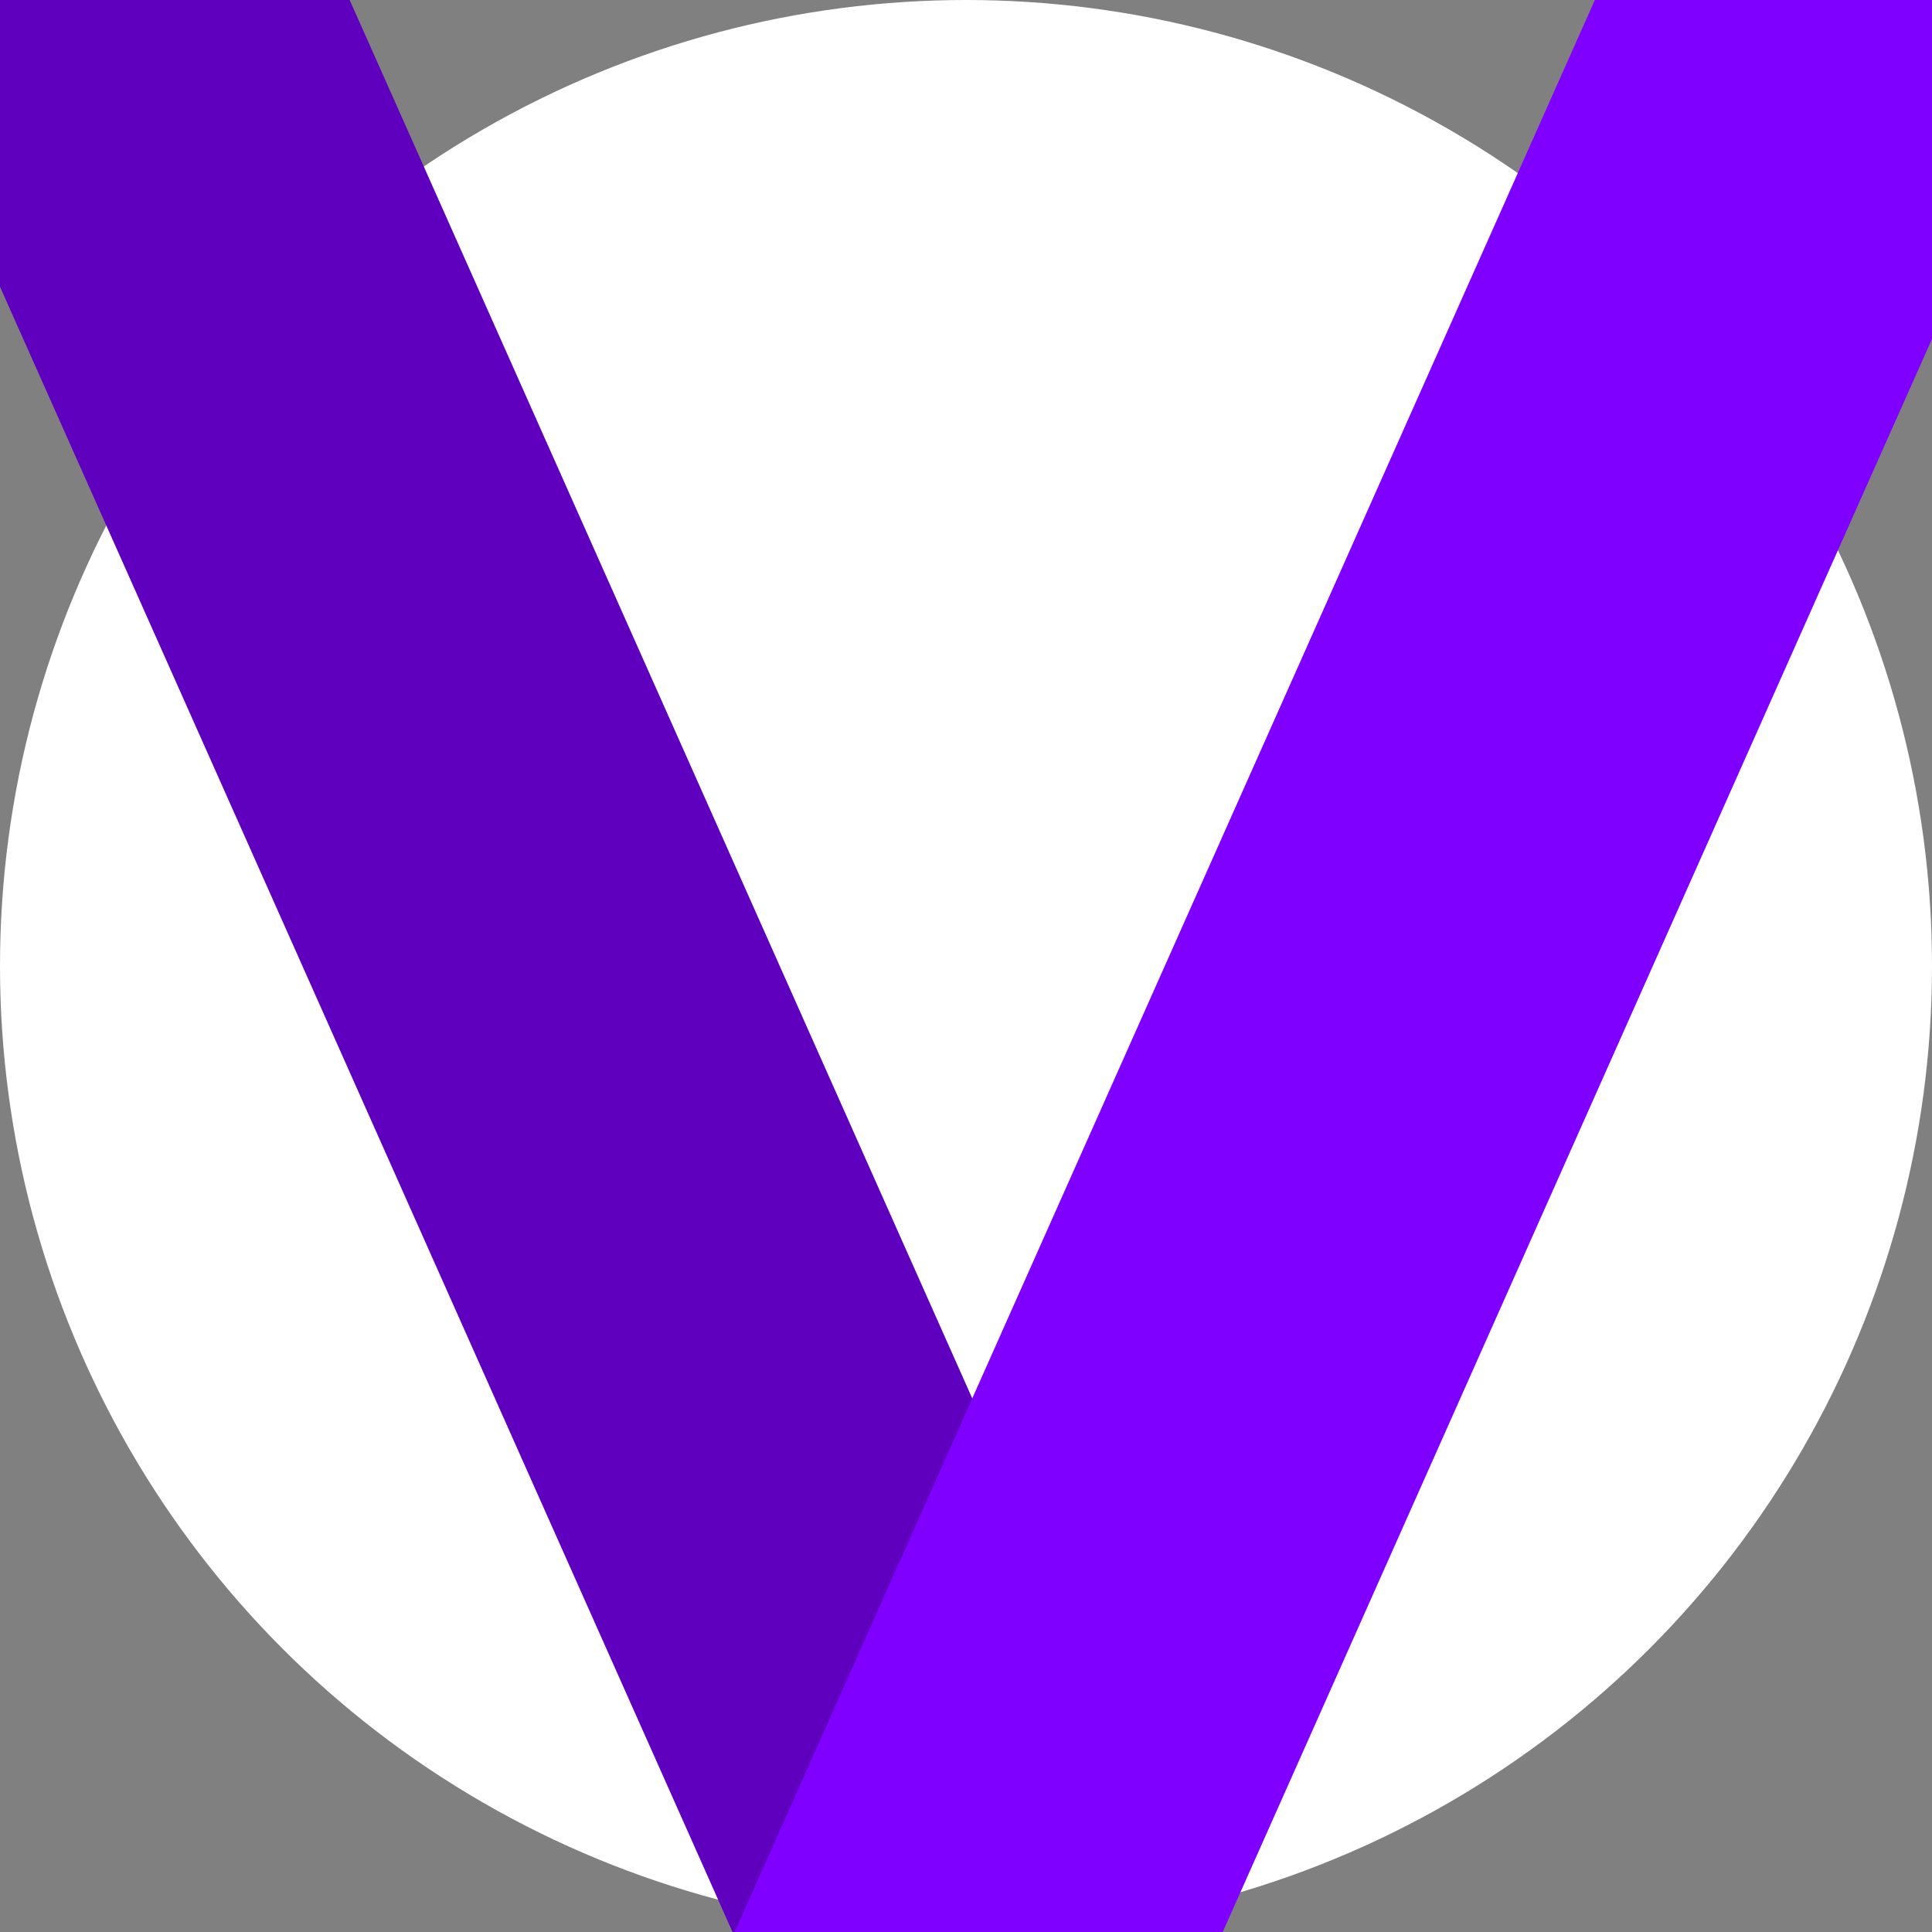
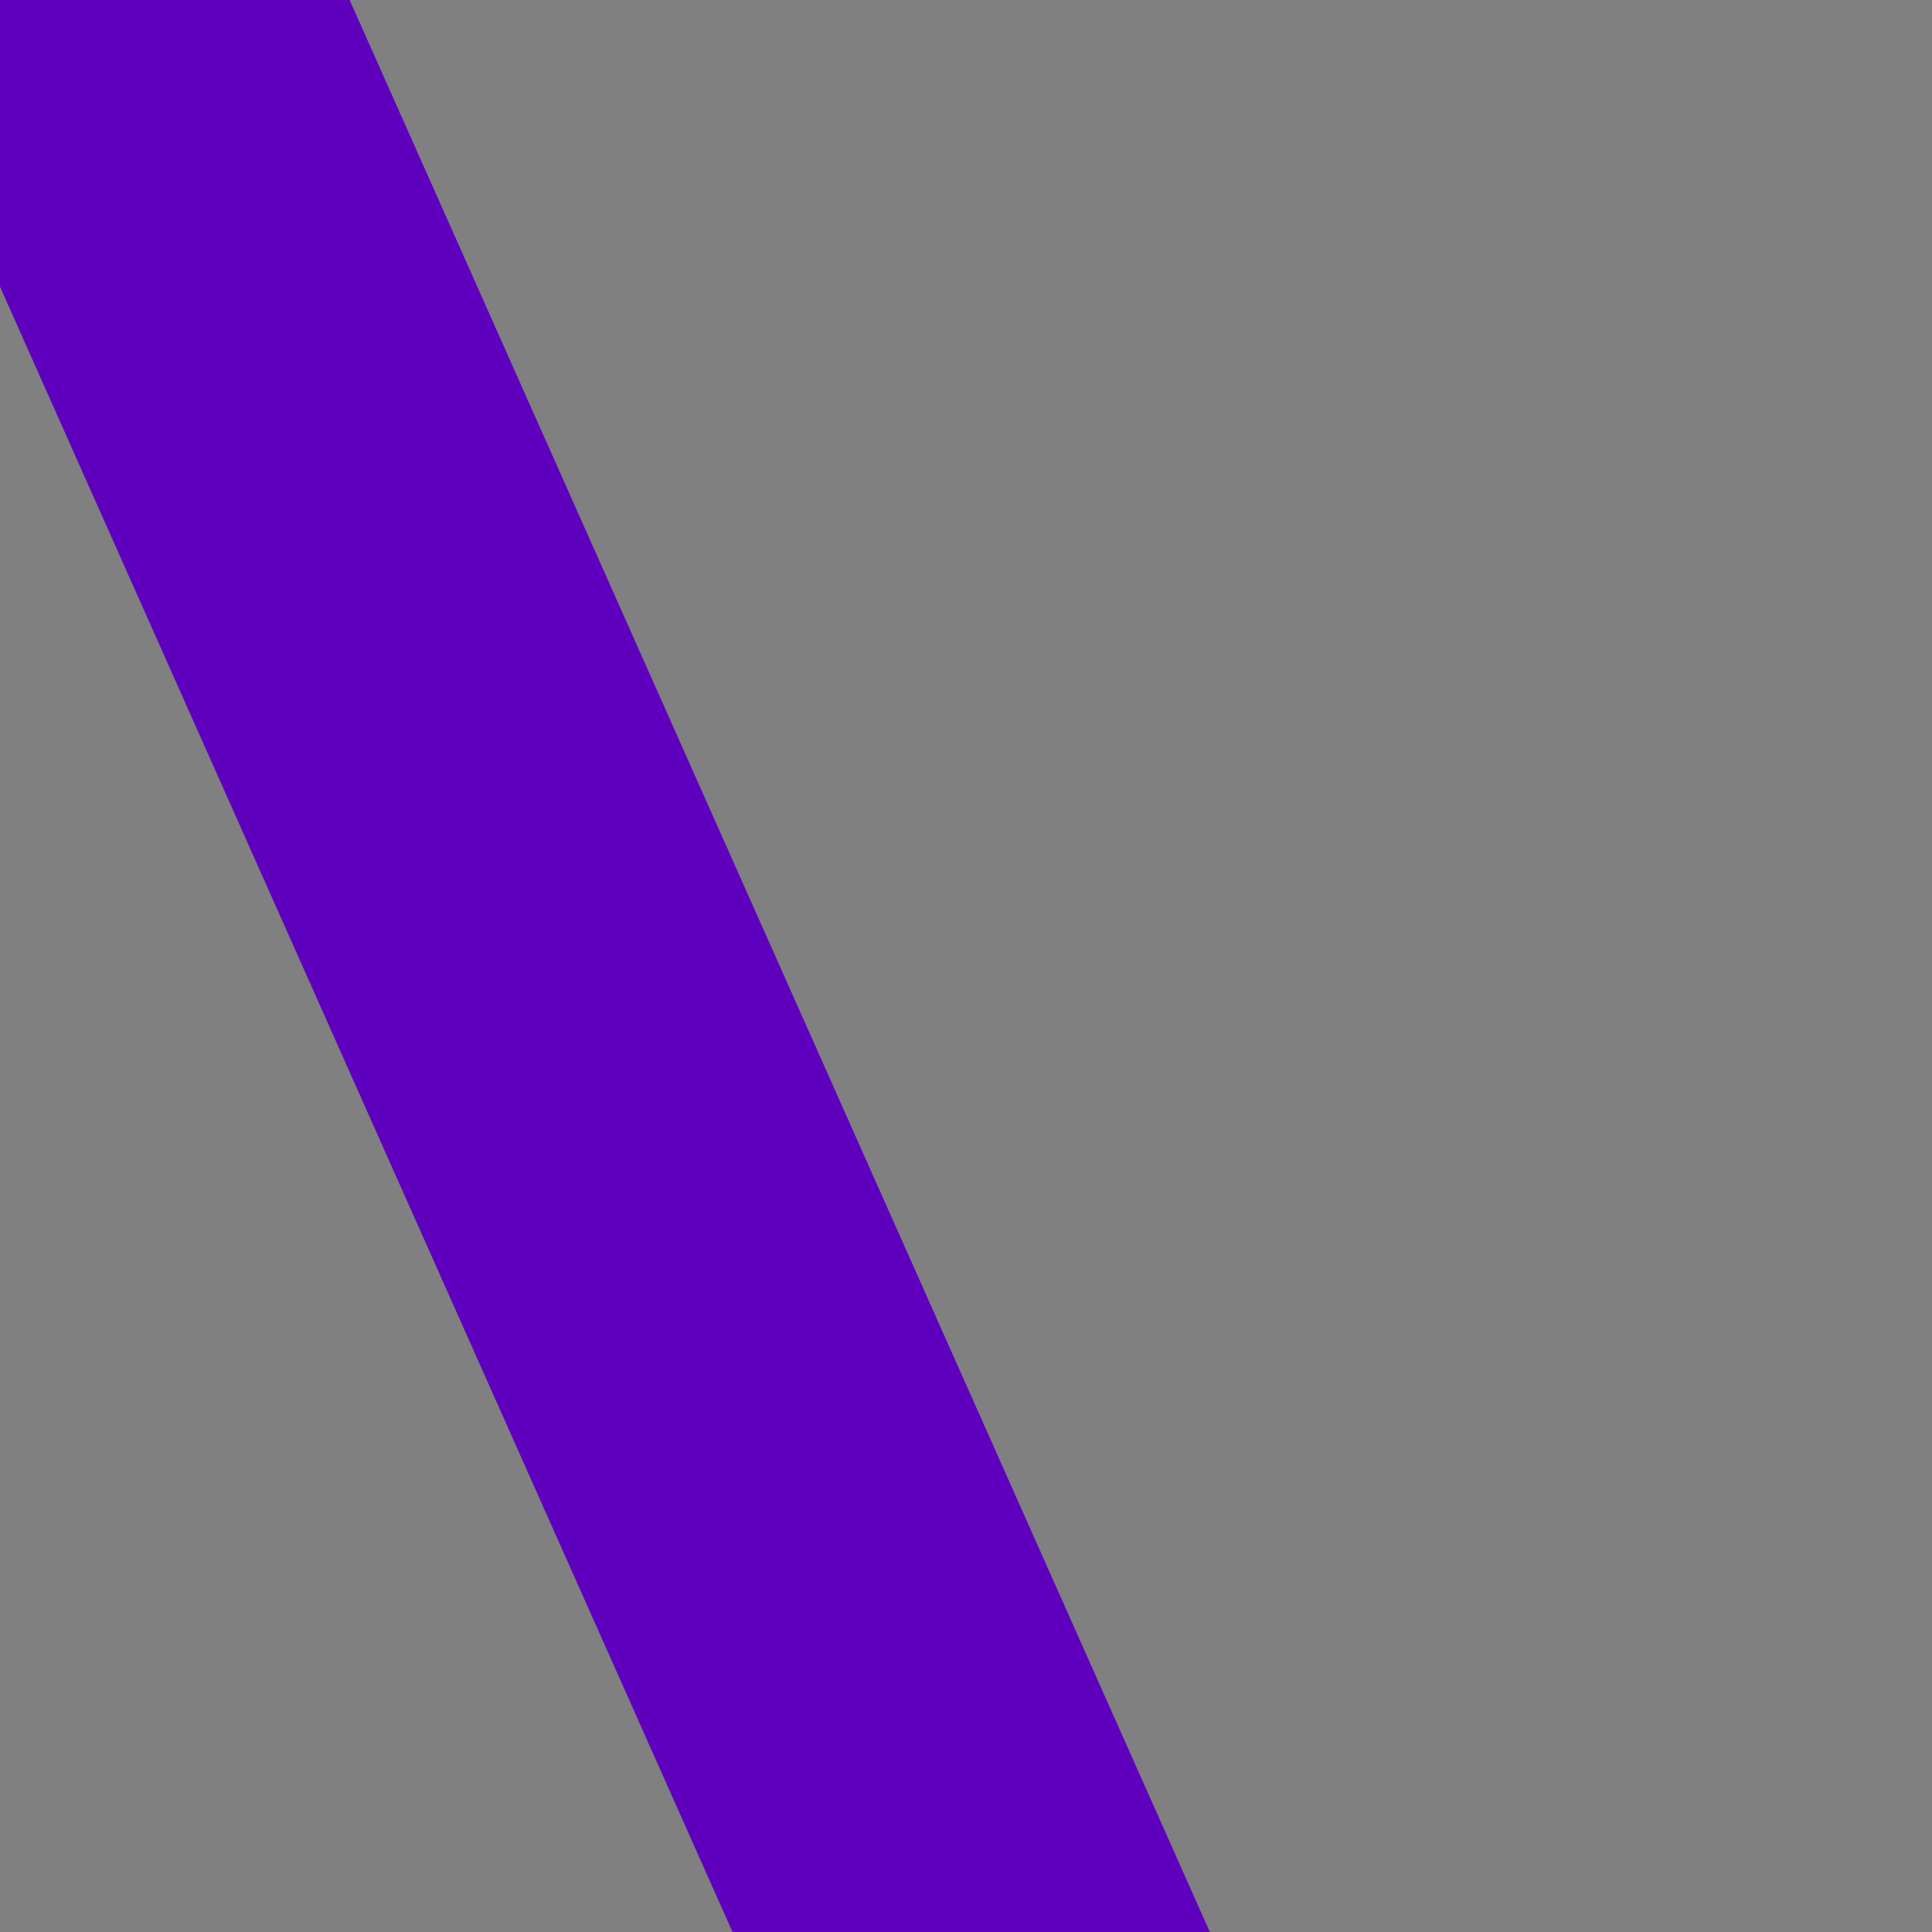
<svg xmlns="http://www.w3.org/2000/svg" width="100" height="100">
  <rect width="100%" height="100%" fill="#808080" stroke="none" />
  <title>Log</title>
  <g>
    <title>Layer 1</title>
-     <ellipse ry="50" rx="50" id="svg_34" cy="50" cx="50" stroke-width="0" stroke="#000" fill="#ffffff" />
    <rect transform="rotate(66 28.644 51.432)" stroke="#000" id="svg_4" height="22.57" width="118.151" y="40.147" x="-30.432" stroke-width="0" fill="#5f00bf" />
-     <rect transform="rotate(-66 72.909 50.02)" stroke="#000" id="svg_5" height="23.077" width="121.456" y="38.482" x="12.181" stroke-width="0" fill="#7f00ff" />
  </g>
</svg>